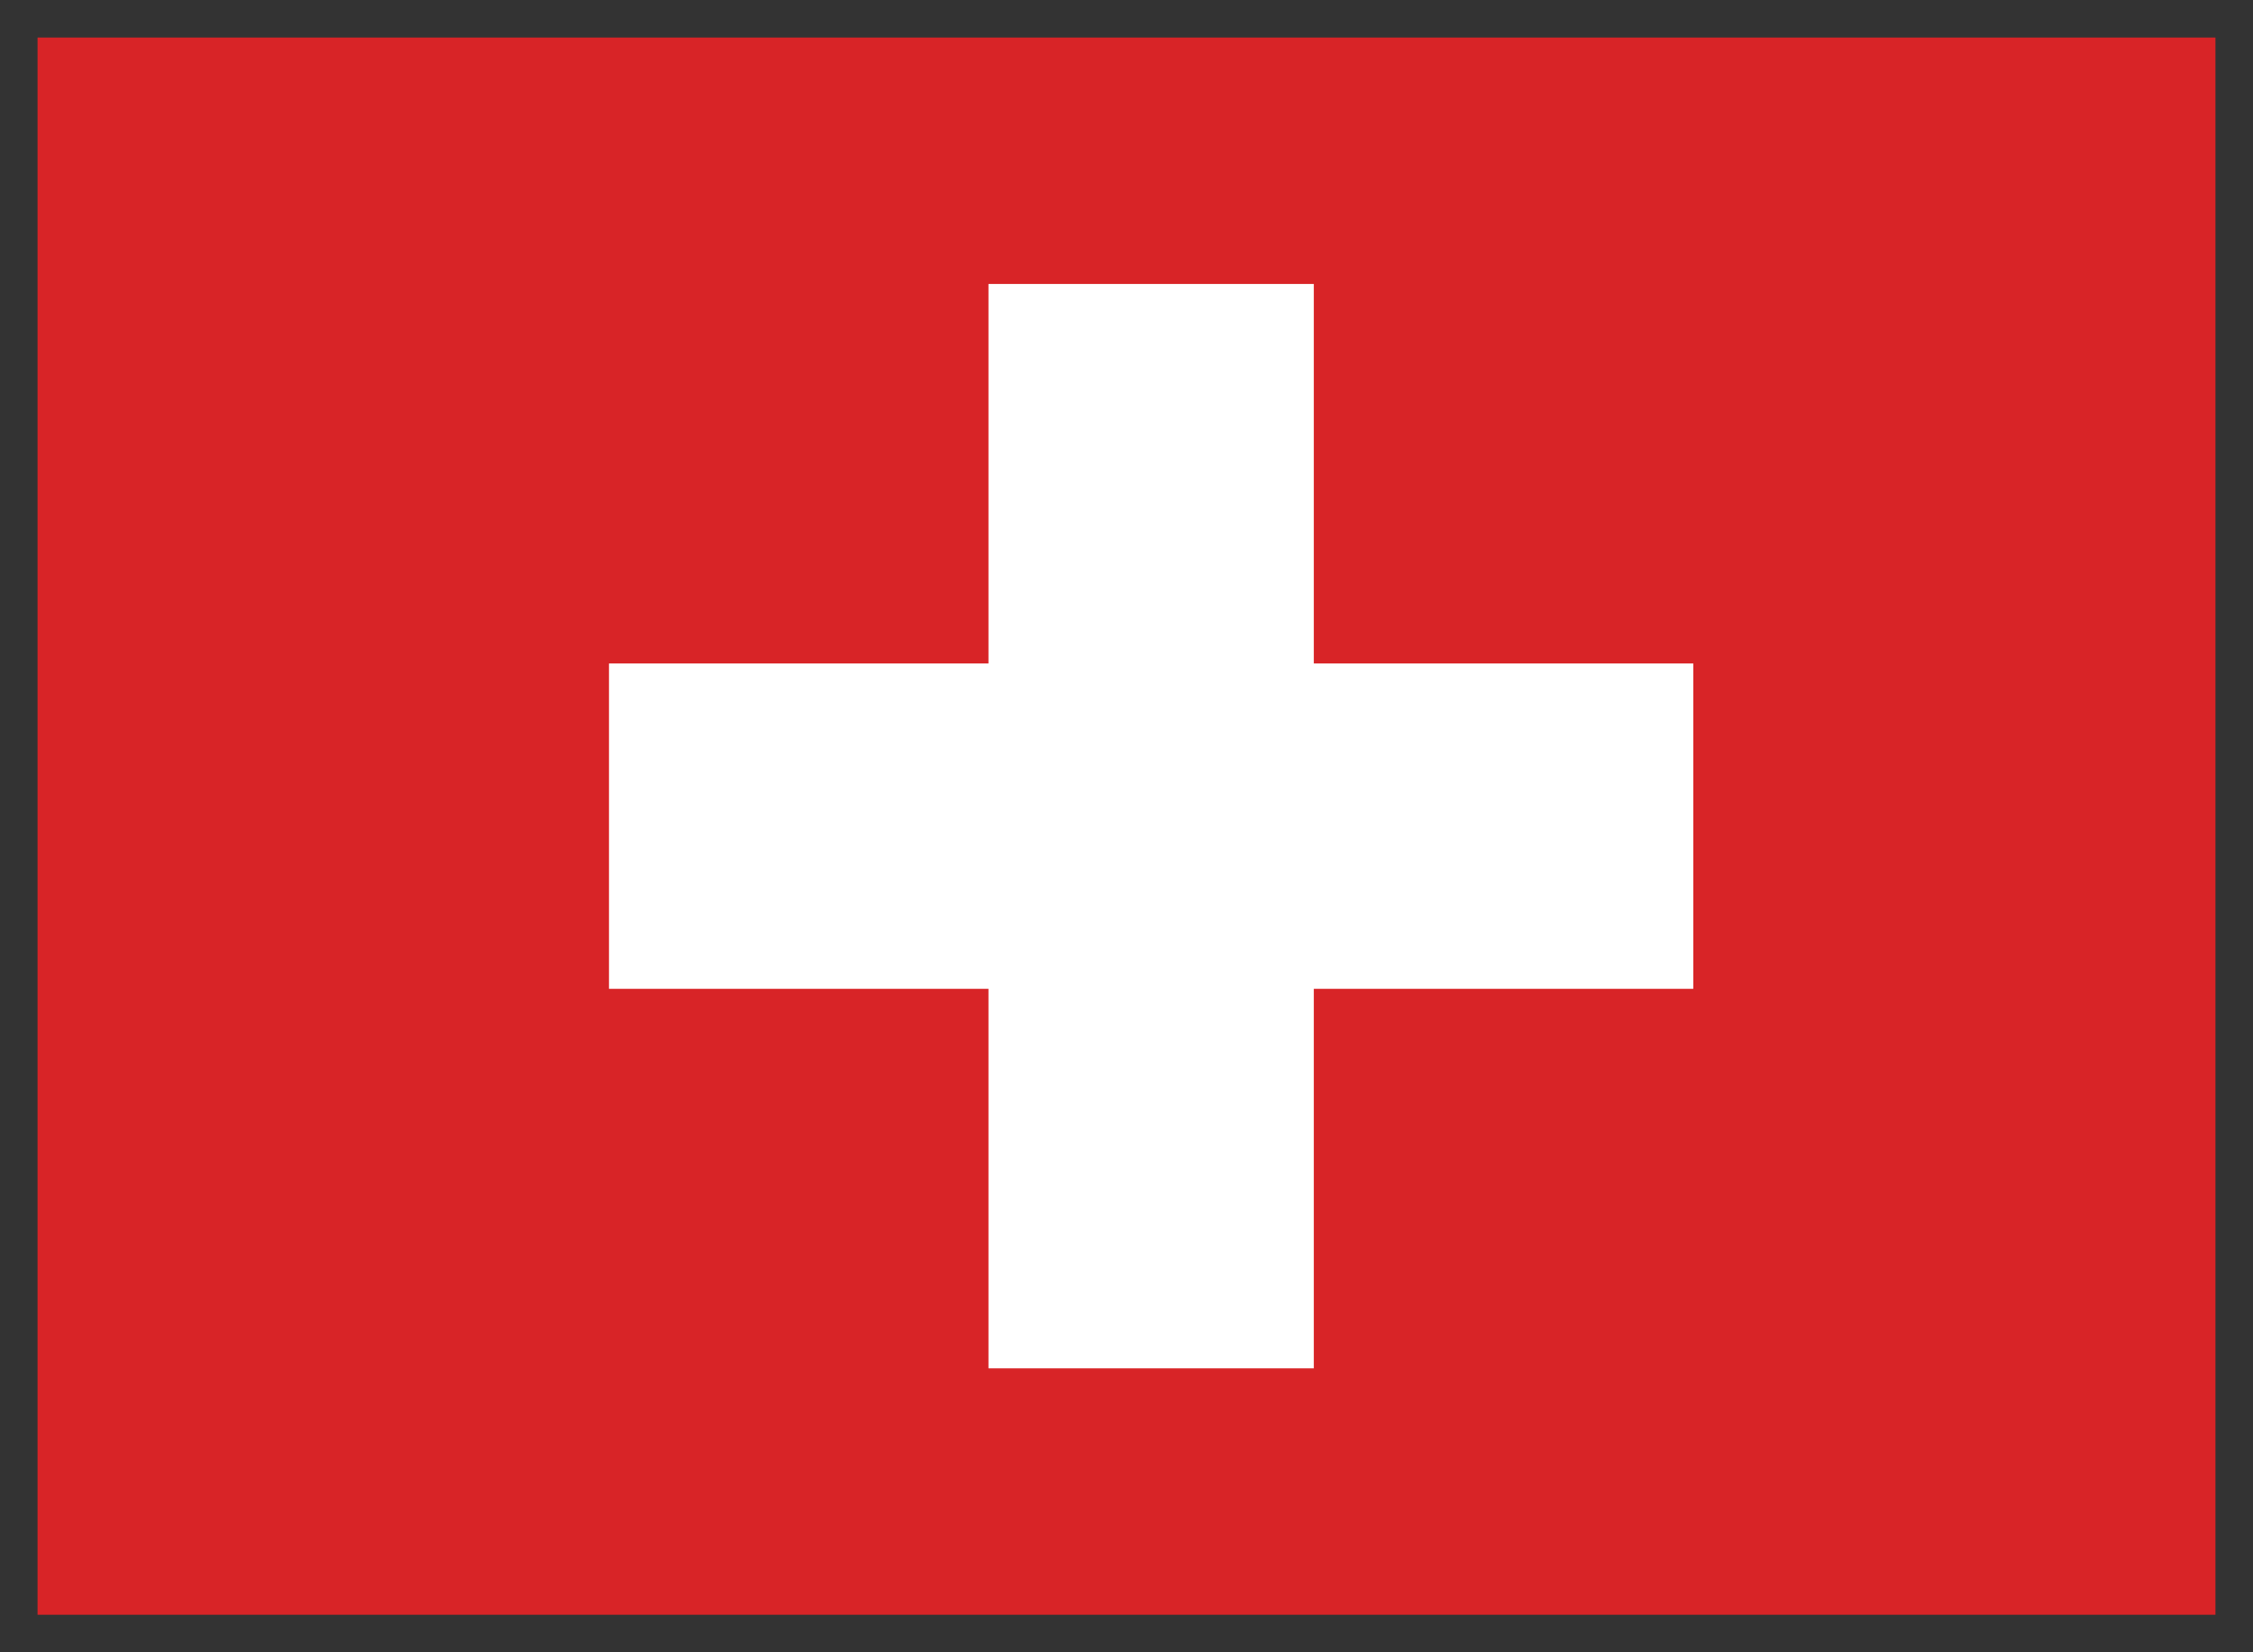
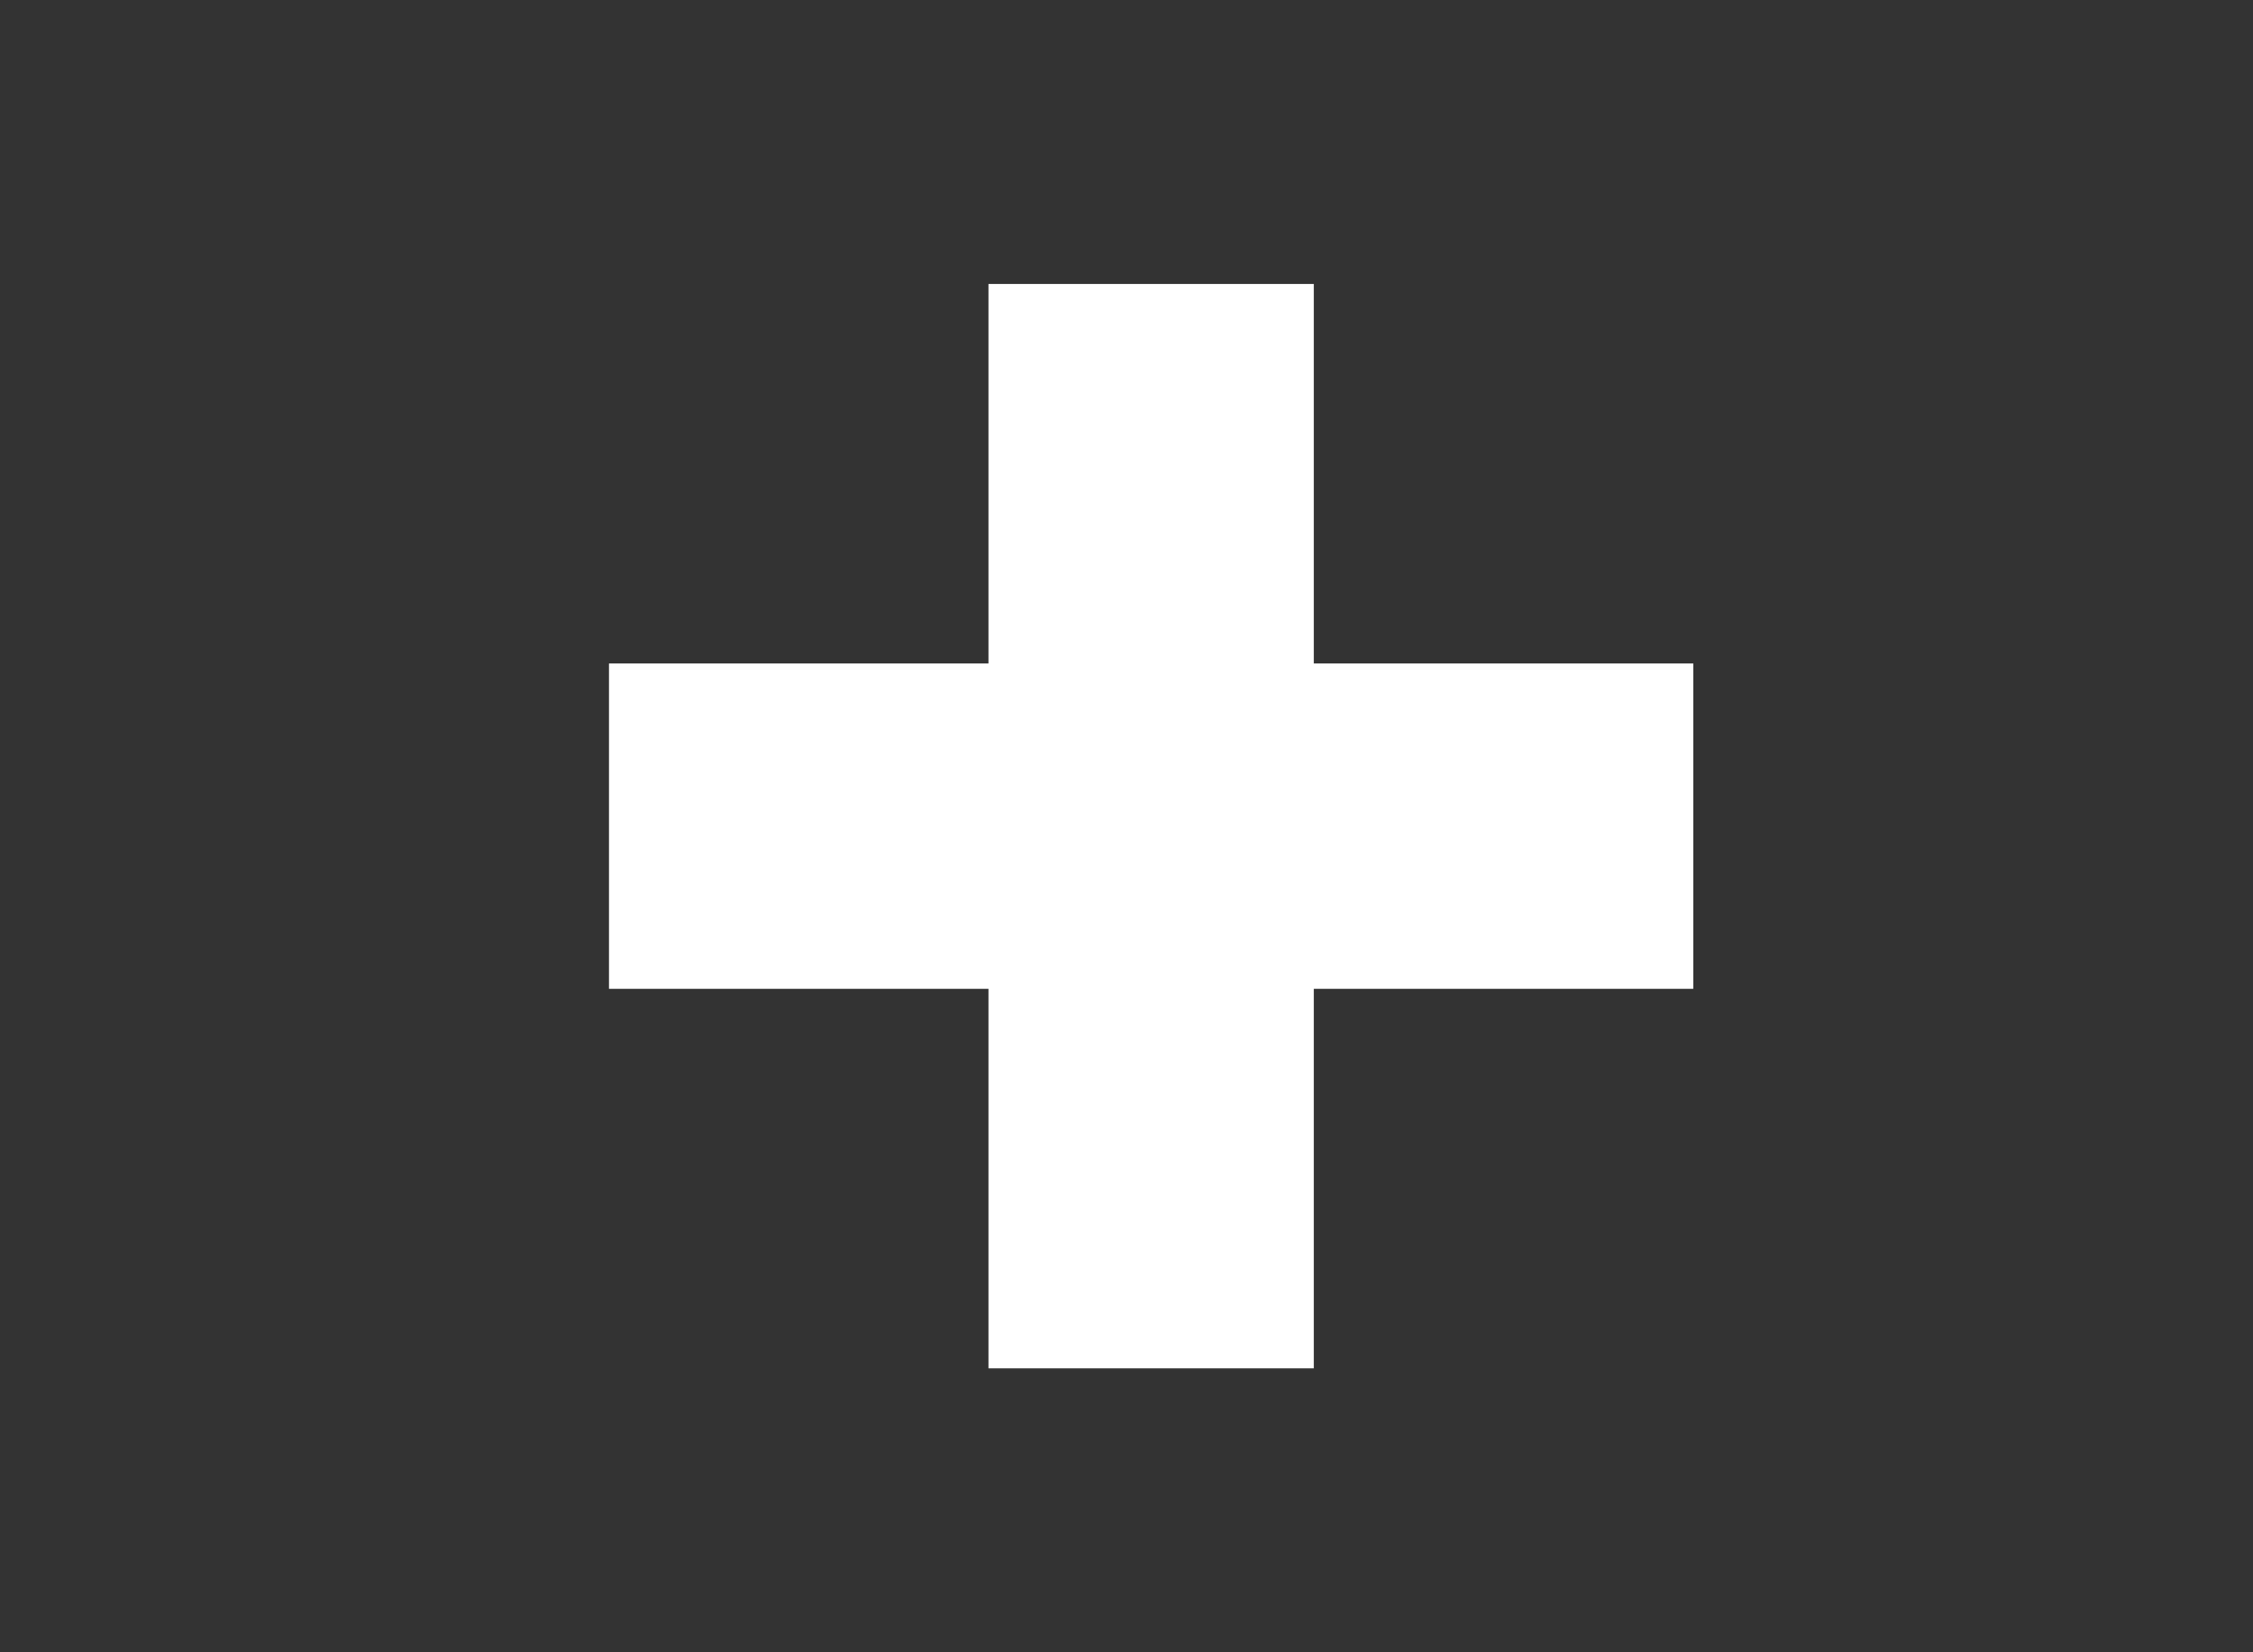
<svg xmlns="http://www.w3.org/2000/svg" width="30" height="22" viewBox="0 0 30 22" fill="none">
  <rect x="0" y="0" width="30" height="22" fill="#333333" stroke="none" />
-   <path d="M0.5 0.5H29.5V21.5H0.5V0.5Z" fill="#D82427" />
  <path d="M13.162 3.781H17.494V8.834H22.547V13.166H17.494V18.219H13.162V13.166H8.109V8.834H13.162V3.781Z" fill="white" />
</svg>